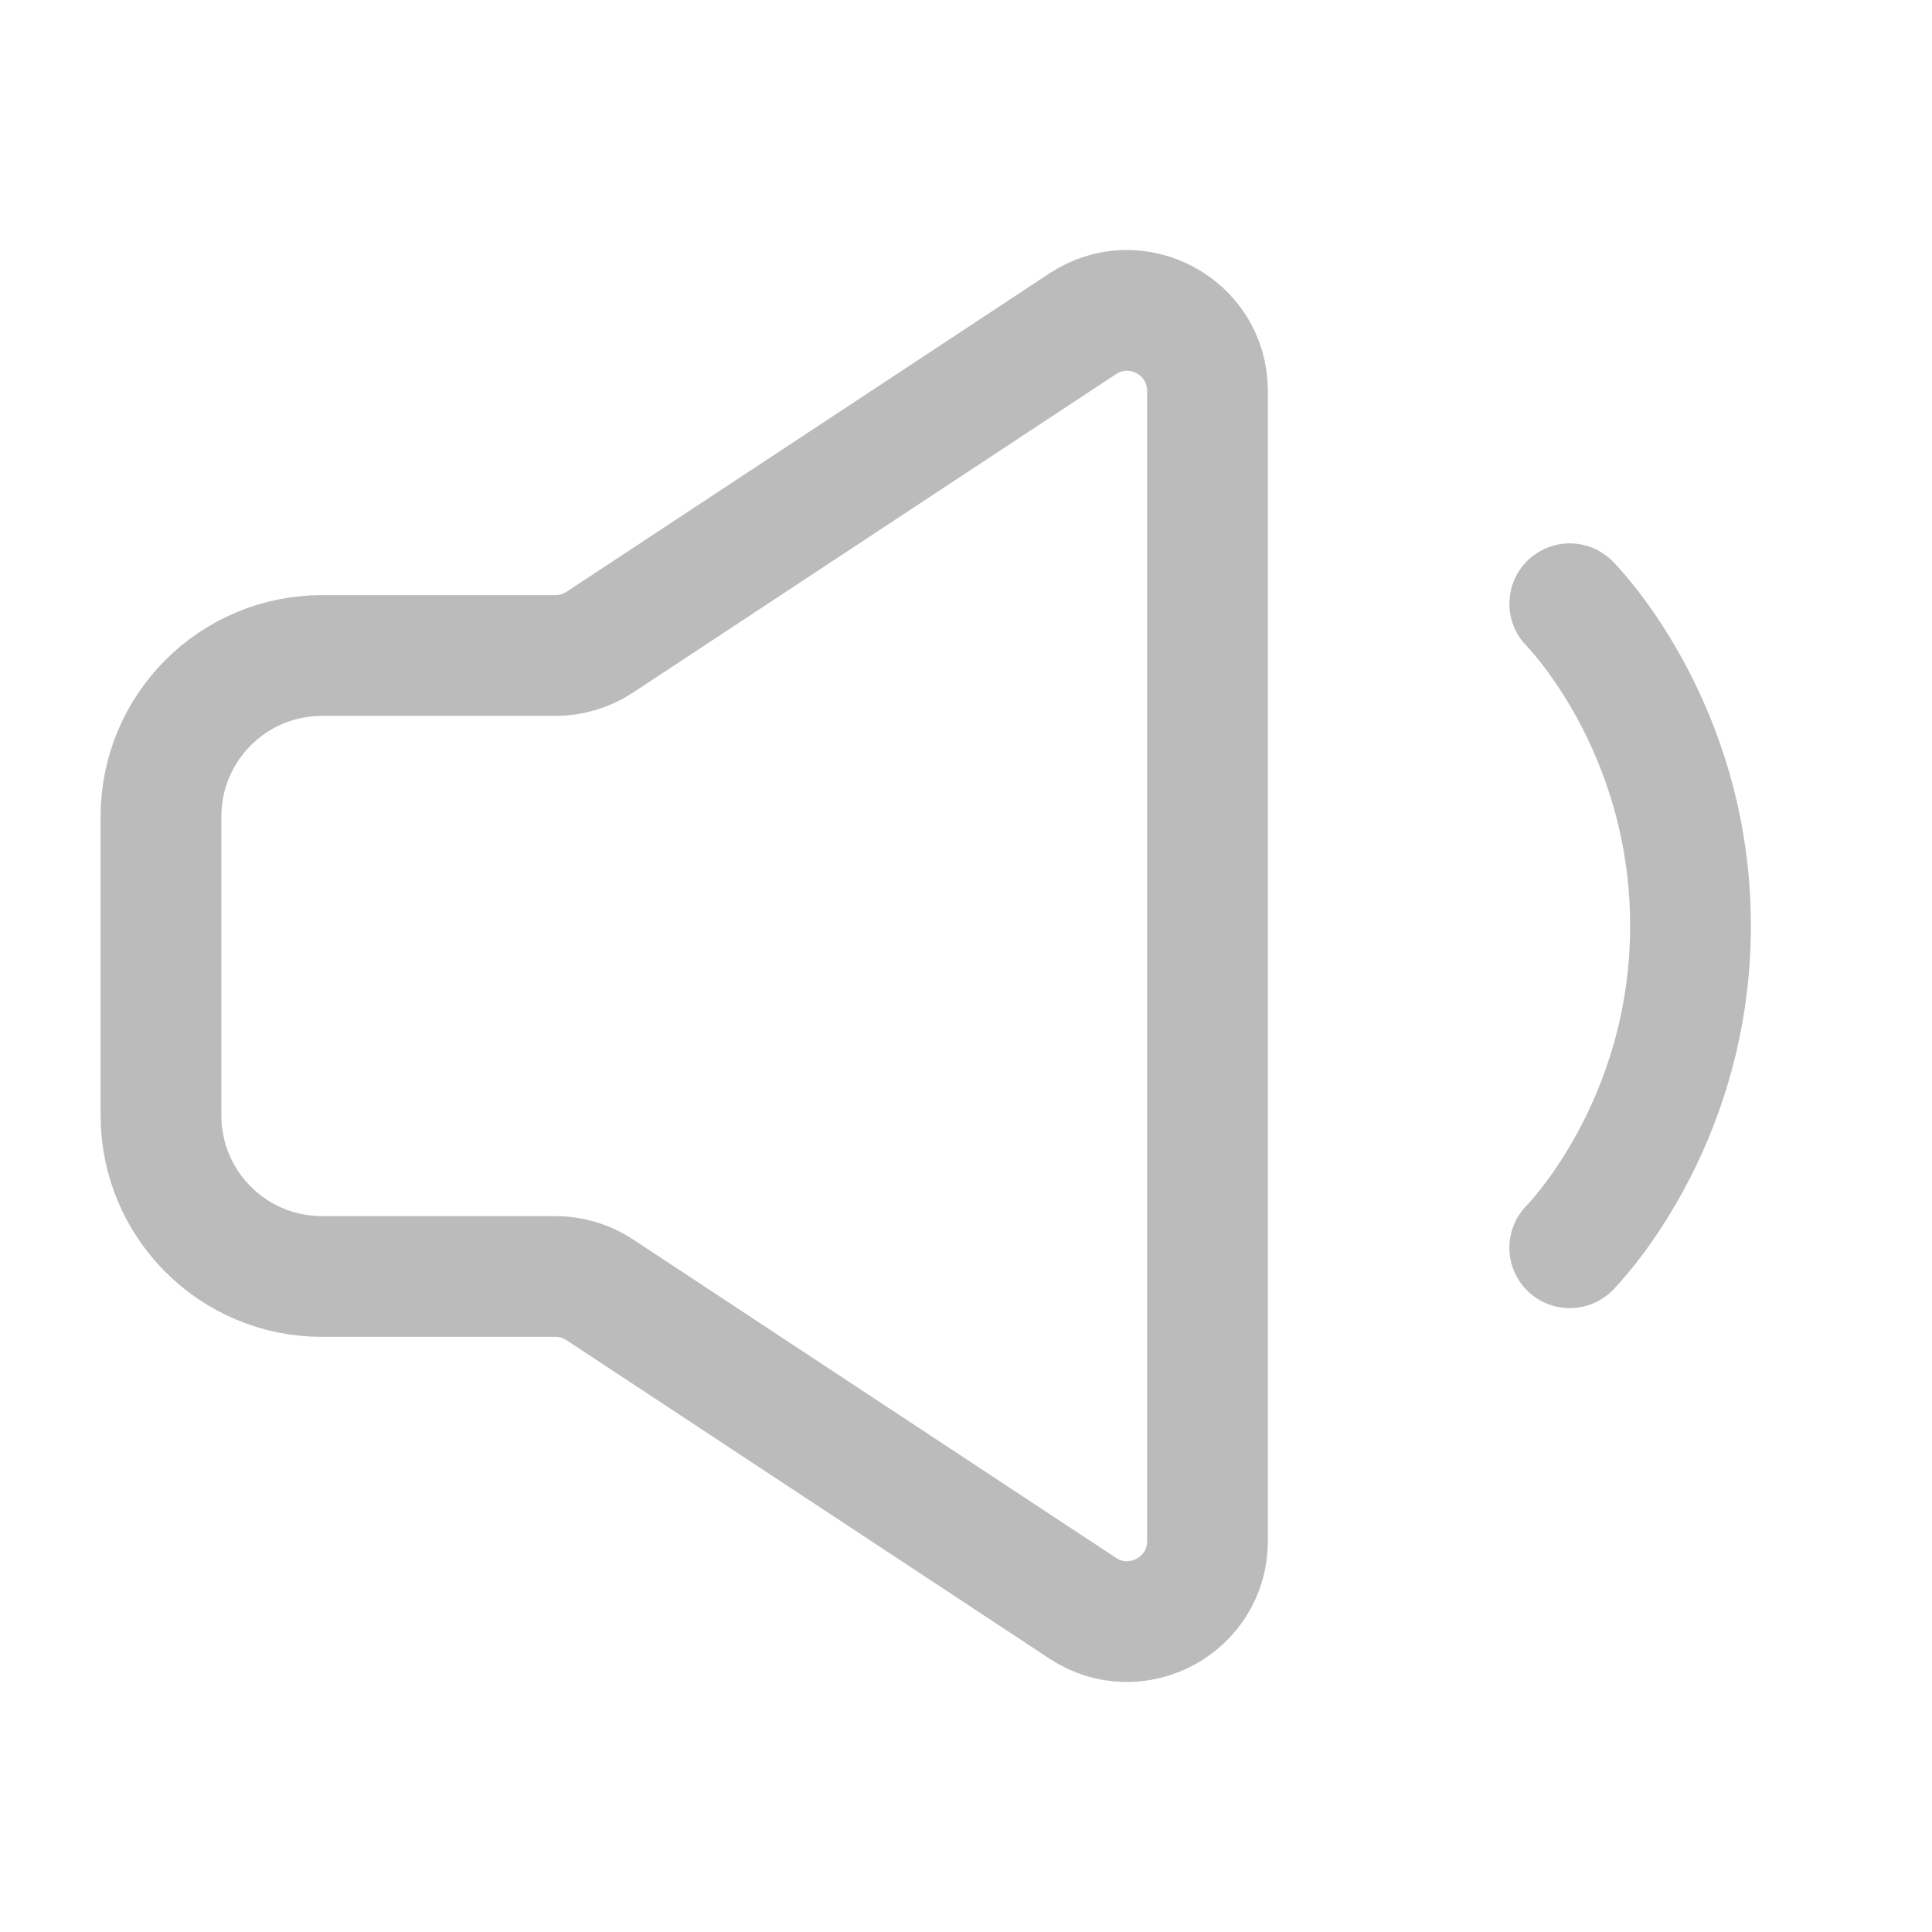
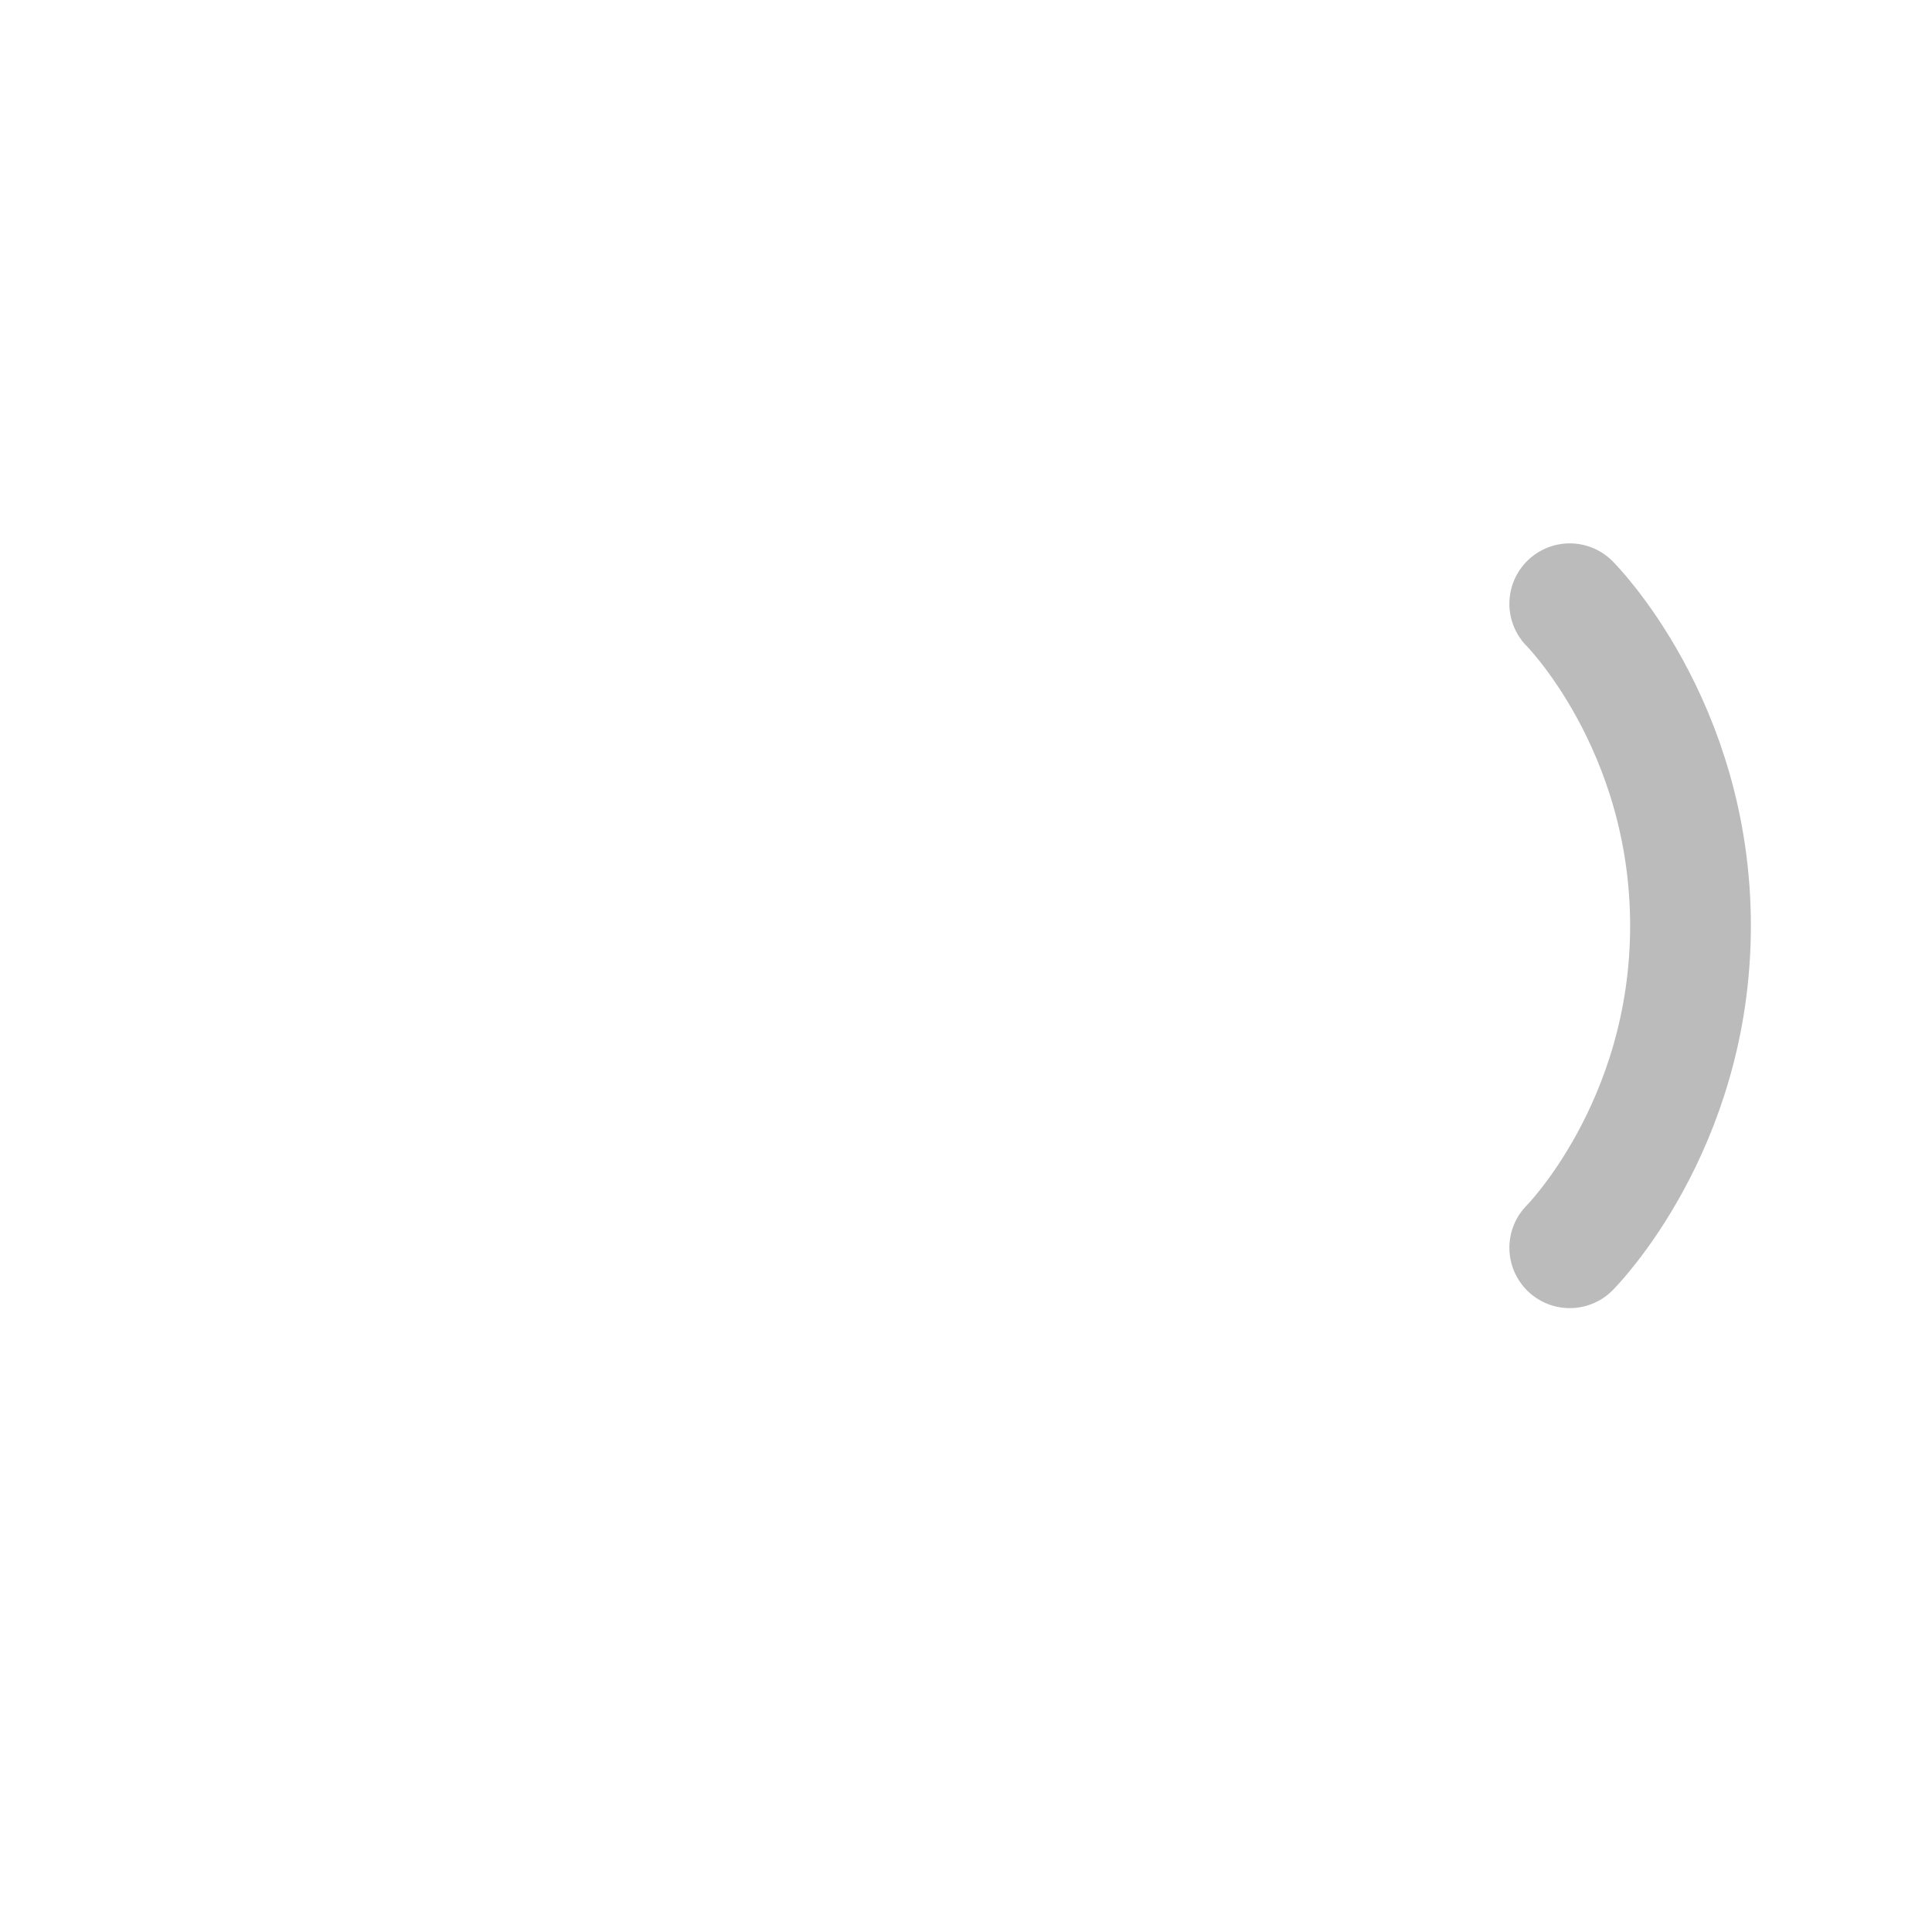
<svg xmlns="http://www.w3.org/2000/svg" width="24" height="24" viewBox="0 0 24 24" fill="none">
  <path d="M19.5 7.5C19.5 7.5 21 9 21 11.5C21 14 19.5 15.5 19.5 15.5" stroke="#BBBBBB" stroke-width="1.5" stroke-linecap="round" stroke-linejoin="round" />
-   <path d="M2 13.857V10.143C2 9.038 2.895 8.143 4 8.143H6.9C7.096 8.143 7.287 8.085 7.45 7.978L13.45 4.022C14.114 3.584 15 4.061 15 4.857V19.143C15 19.939 14.114 20.416 13.45 19.978L7.45 16.022C7.287 15.915 7.096 15.857 6.9 15.857H4C2.895 15.857 2 14.962 2 13.857Z" stroke="#BBBBBB" stroke-width="1.5" />
</svg>